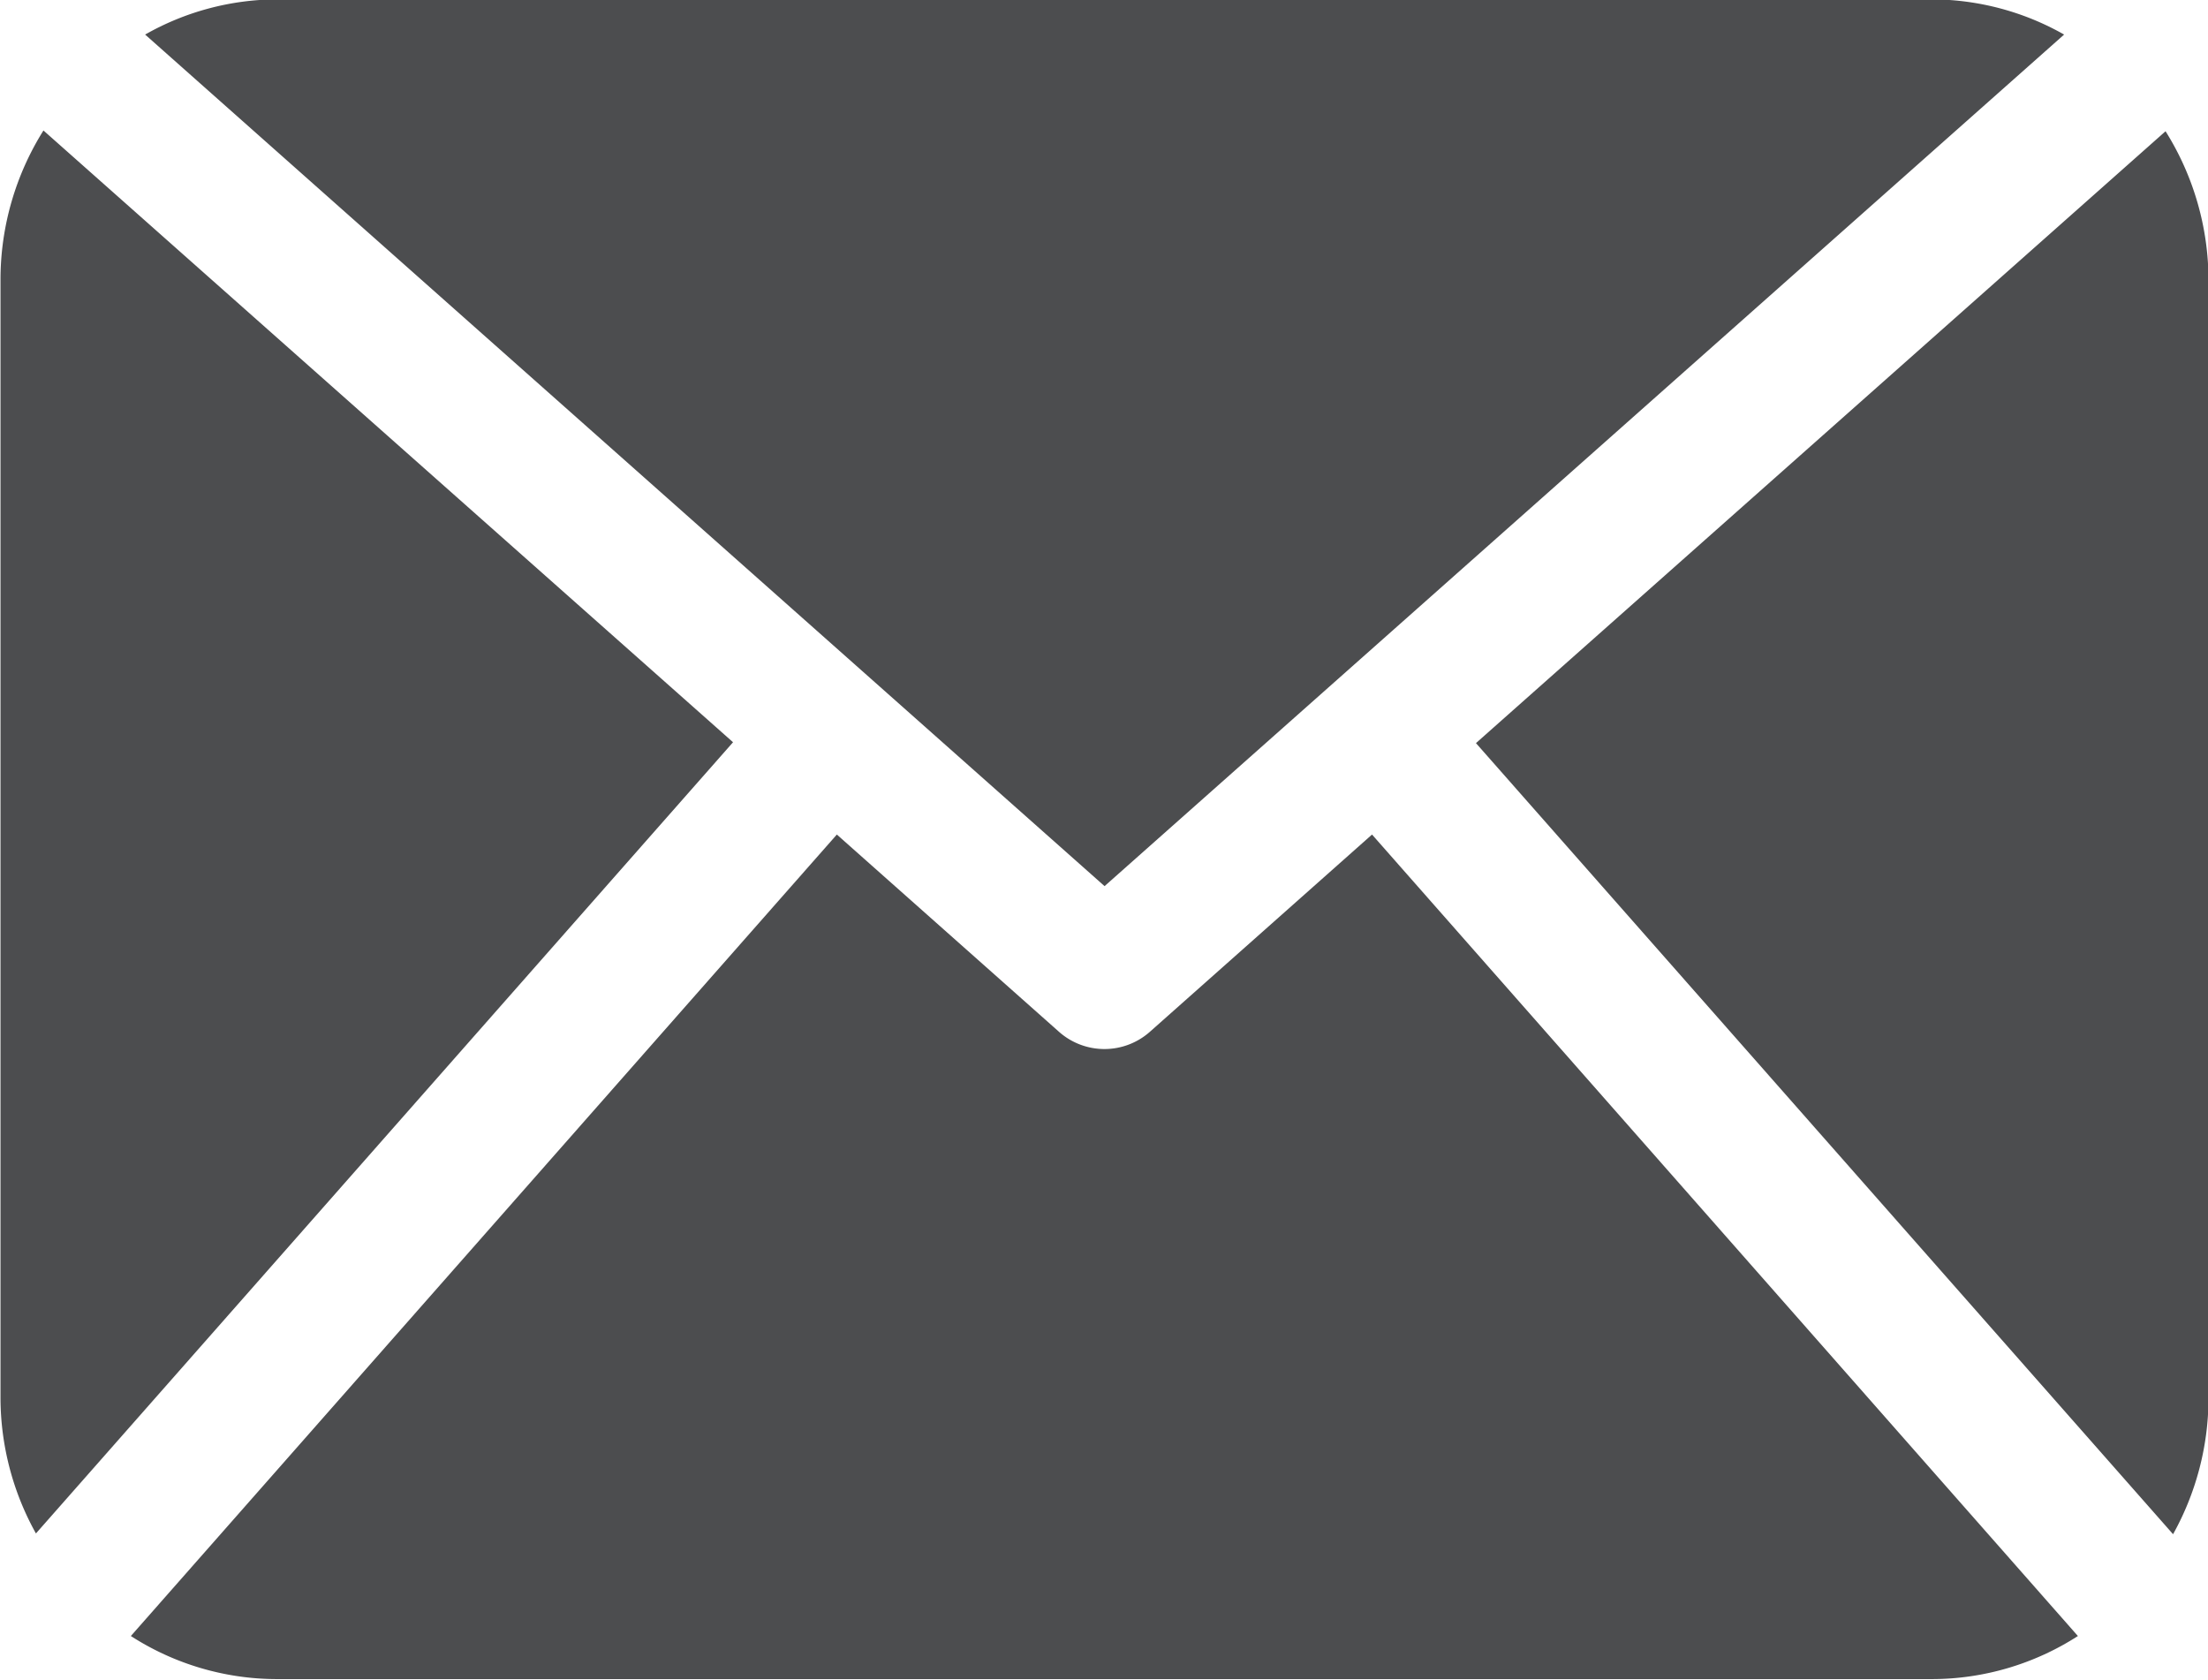
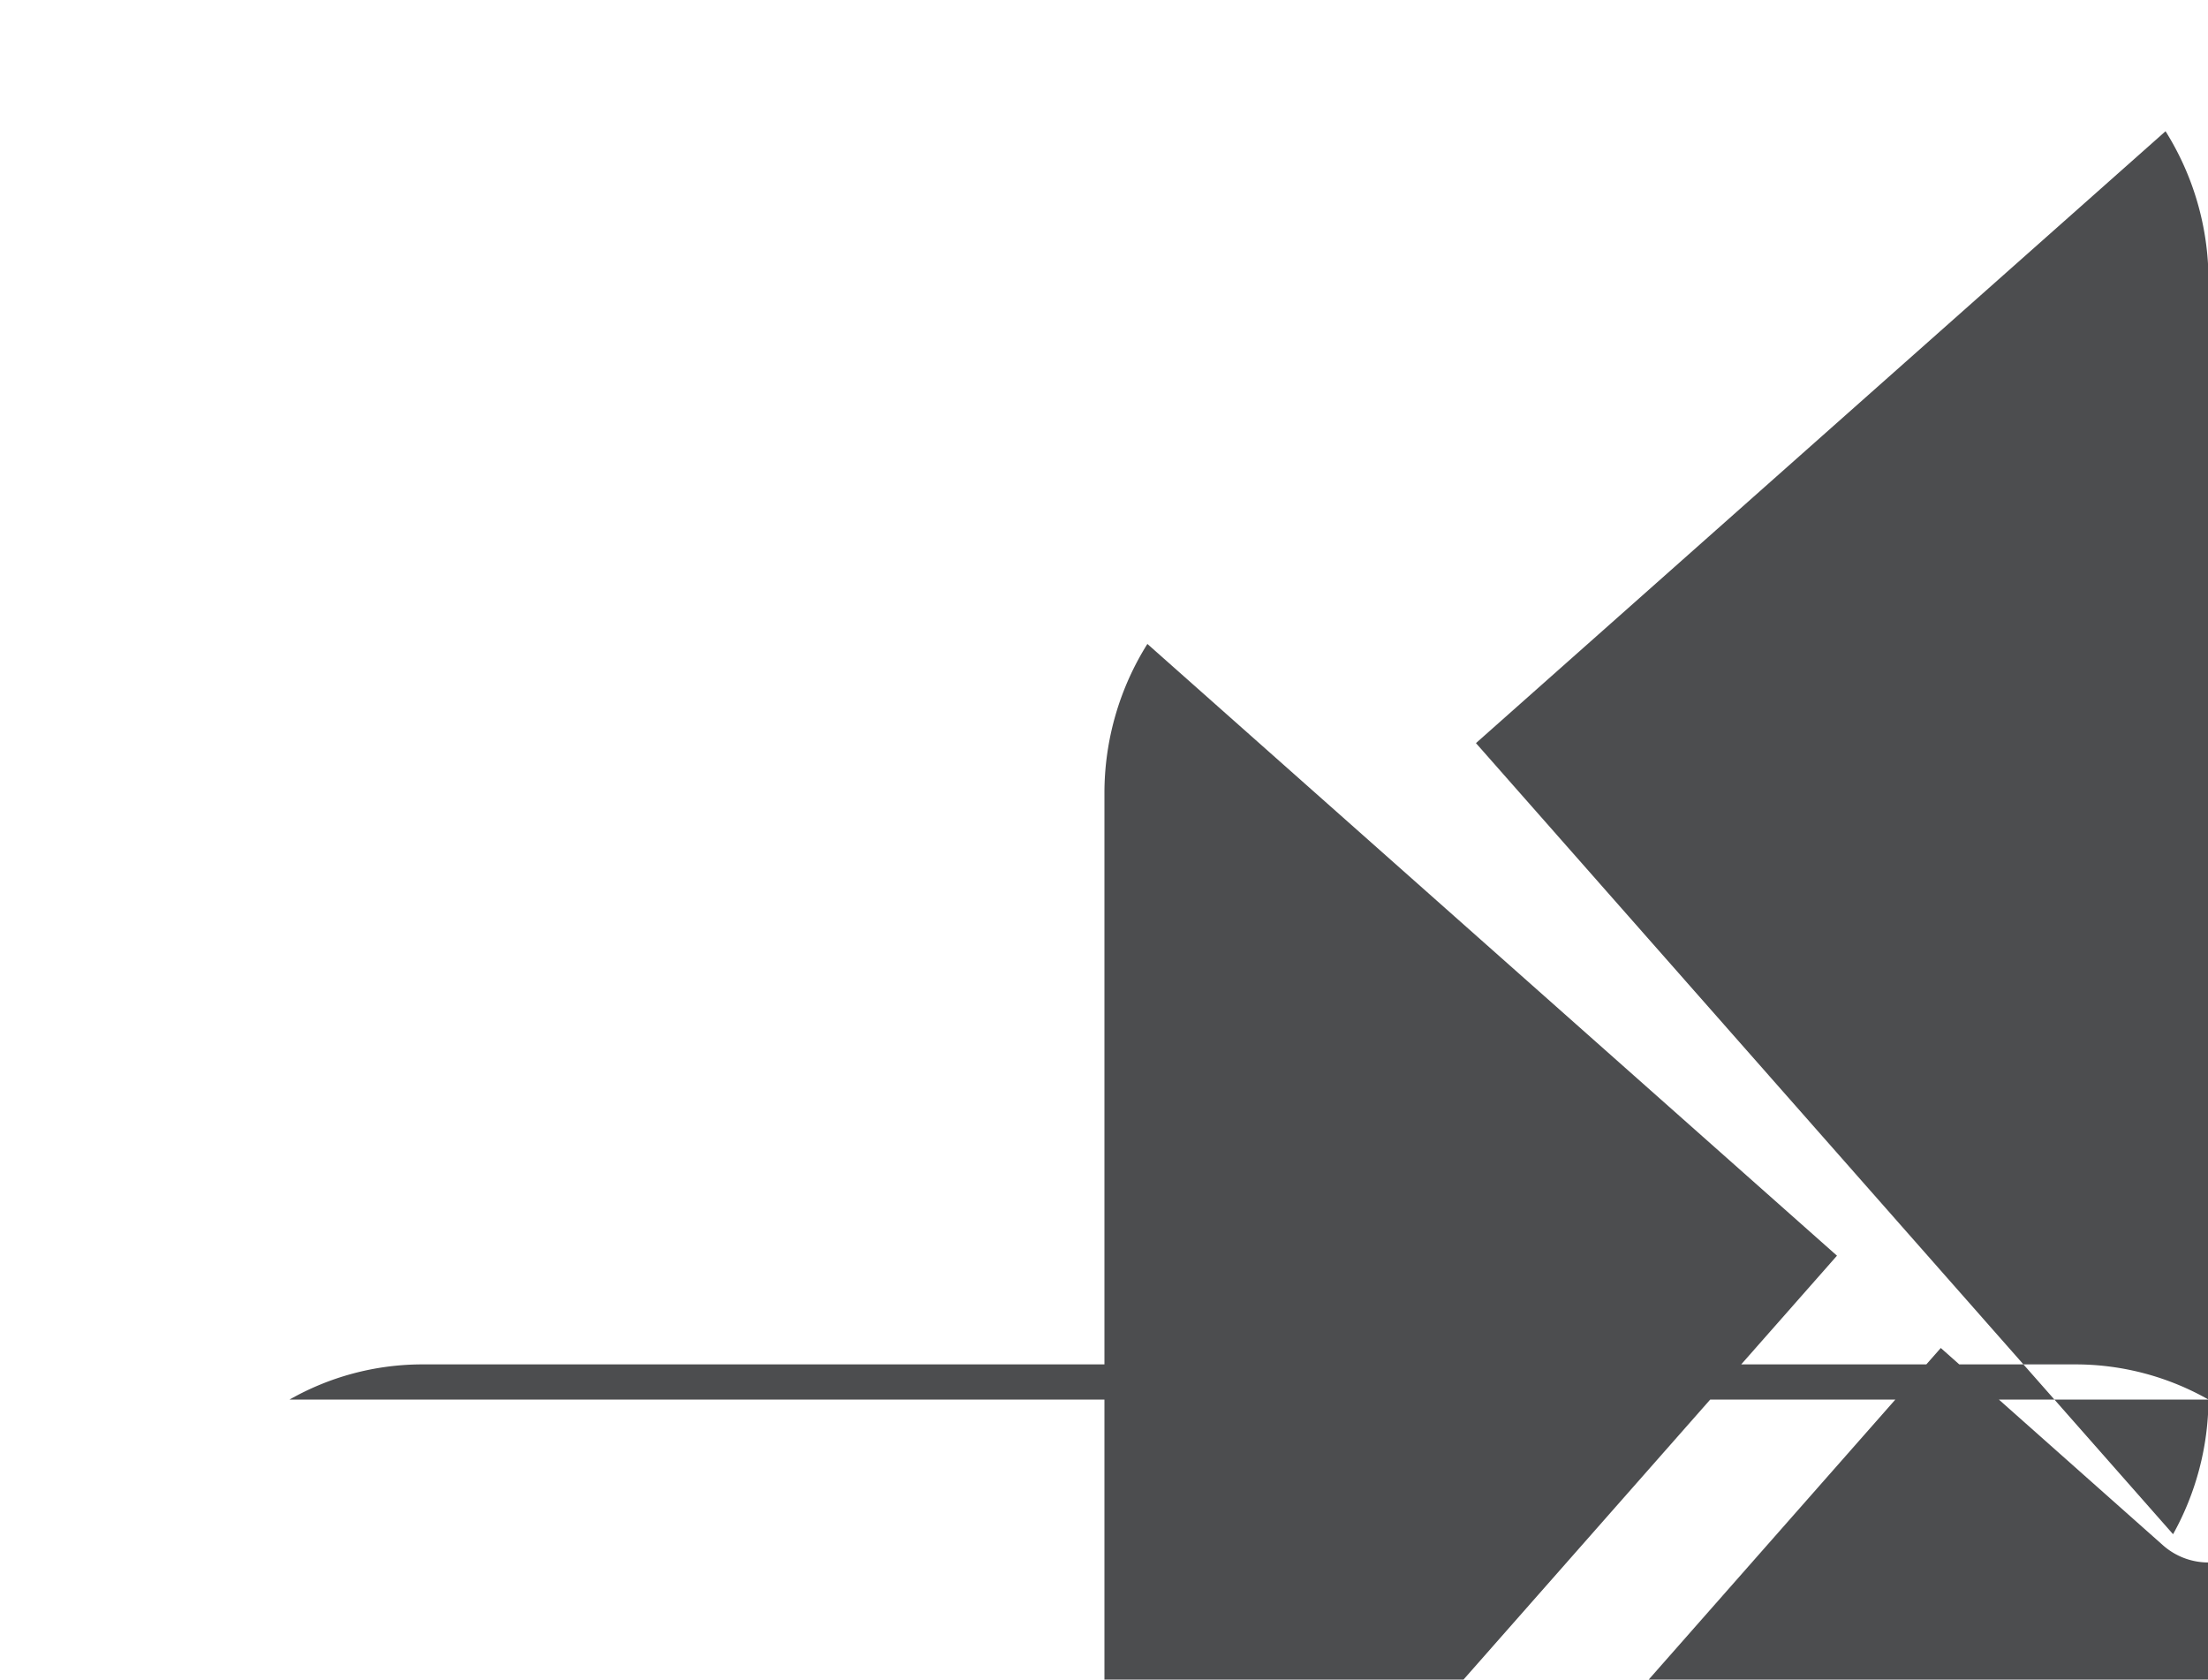
<svg xmlns="http://www.w3.org/2000/svg" width="17.633" height="13.412" viewBox="0 0 17.633 13.412">
-   <path id="icon-mail" d="M1293.2,3558.536a2.239,2.239,0,0,1-.283,1.075l-5.567-6.317,5.507-4.886a2.242,2.242,0,0,1,.343,1.187Zm-8.816-4.1,7.663-6.8a2.151,2.151,0,0,0-1.05-.281h-13.225a2.145,2.145,0,0,0-1.05.281Zm2.136-.412-1.774,1.575a.547.547,0,0,1-.726,0l-1.774-1.575-5.638,6.4a2.157,2.157,0,0,0,1.162.344h13.225a2.158,2.158,0,0,0,1.162-.344Zm-10.61-5.622a2.241,2.241,0,0,0-.343,1.187v8.941a2.232,2.232,0,0,0,.283,1.075l5.567-6.318Z" transform="translate(-1275.563 -3547.36)" fill="#4c4d4f" />
+   <path id="icon-mail" d="M1293.2,3558.536a2.239,2.239,0,0,1-.283,1.075l-5.567-6.317,5.507-4.886a2.242,2.242,0,0,1,.343,1.187Za2.151,2.151,0,0,0-1.05-.281h-13.225a2.145,2.145,0,0,0-1.05.281Zm2.136-.412-1.774,1.575a.547.547,0,0,1-.726,0l-1.774-1.575-5.638,6.4a2.157,2.157,0,0,0,1.162.344h13.225a2.158,2.158,0,0,0,1.162-.344Zm-10.61-5.622a2.241,2.241,0,0,0-.343,1.187v8.941a2.232,2.232,0,0,0,.283,1.075l5.567-6.318Z" transform="translate(-1275.563 -3547.36)" fill="#4c4d4f" />
</svg>